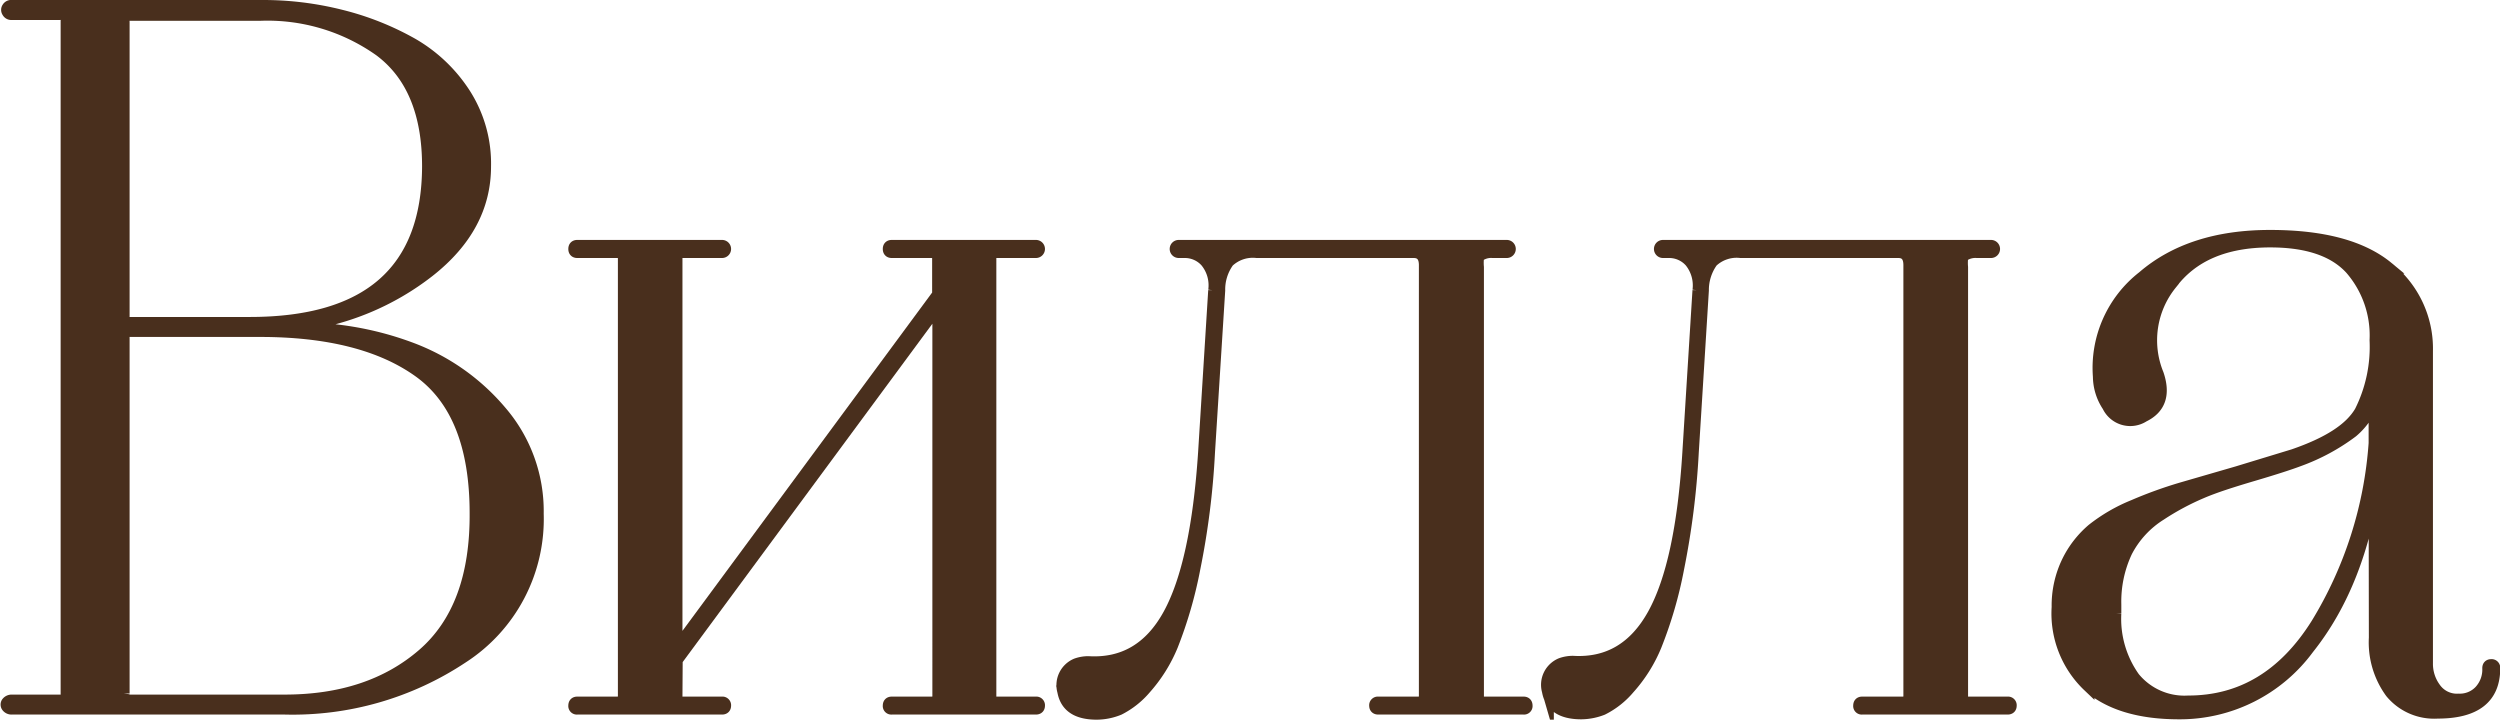
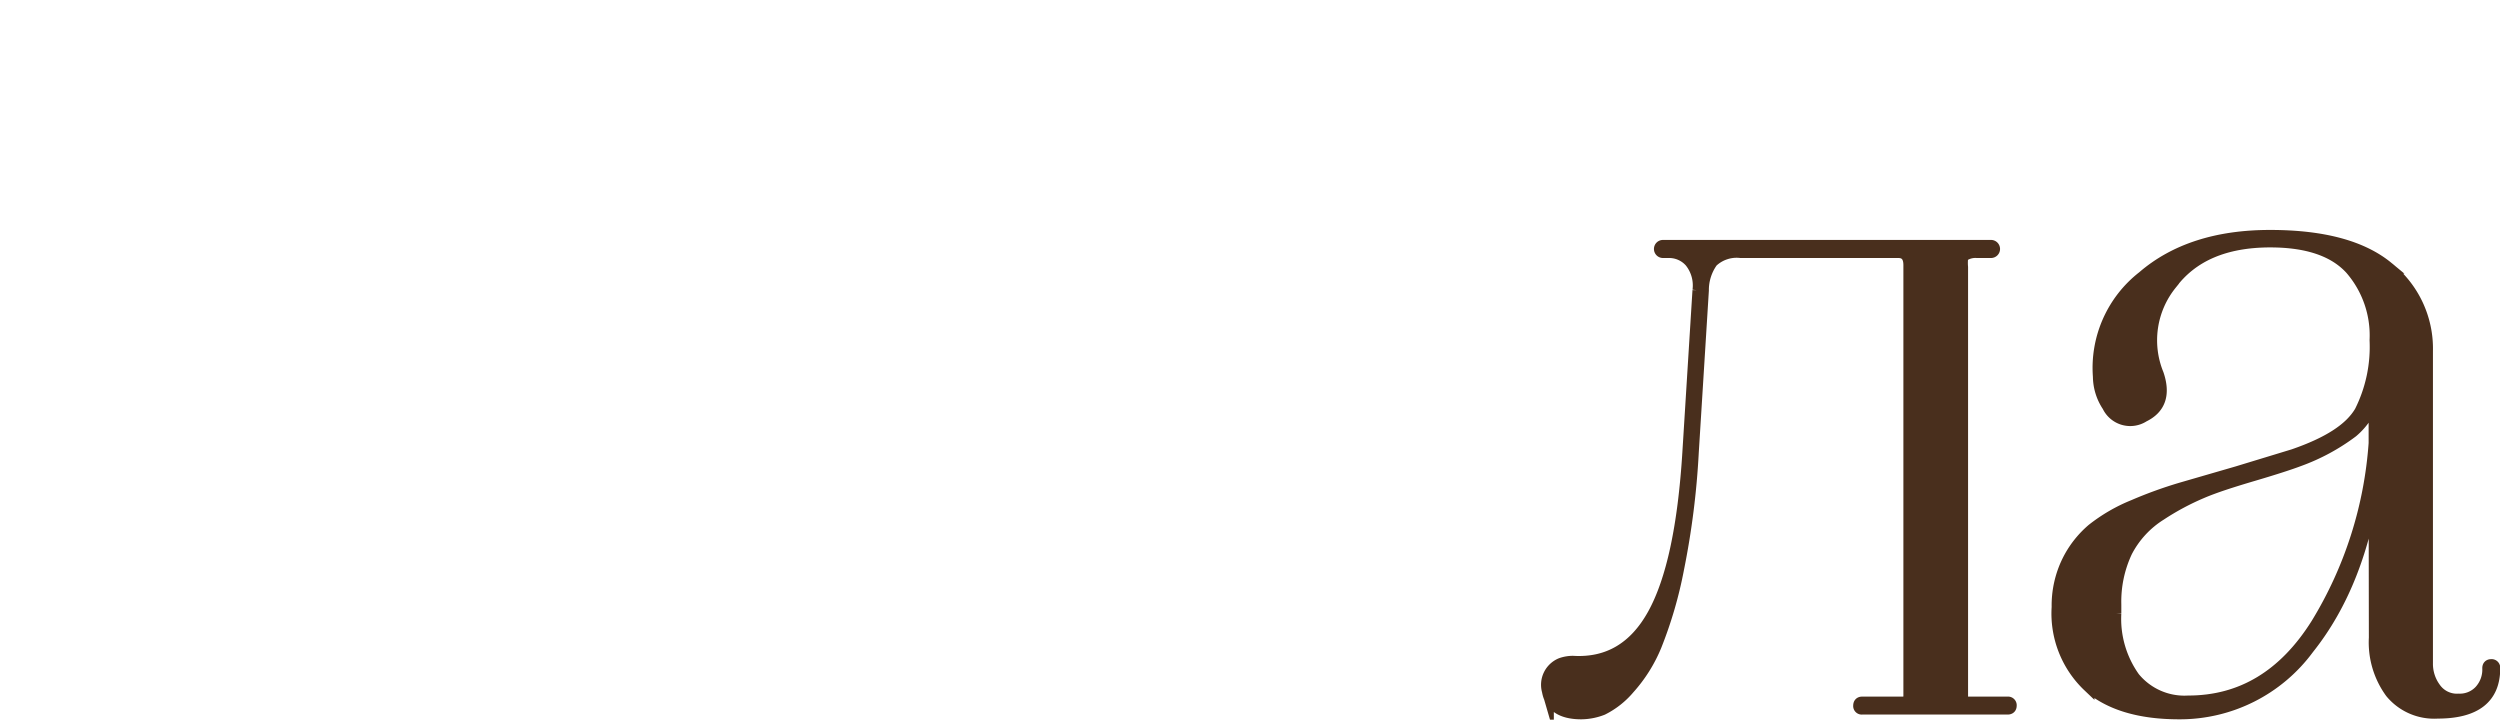
<svg xmlns="http://www.w3.org/2000/svg" viewBox="0 0 210.27 60.53">
  <defs>
    <style>.cls-1{fill:#492f1d;stroke:#492f1d;stroke-miterlimit:10;}</style>
  </defs>
  <g id="Слой_2" data-name="Слой 2">
    <g id="Слой_1-2" data-name="Слой 1">
-       <path class="cls-1" d="M1,59.6a.45.45,0,0,1-.39-.17.27.27,0,0,1,0-.34A.48.48,0,0,1,1,58.92H5a.53.53,0,0,0,.6-.59V1.78a.53.53,0,0,0-.6-.6H1A.34.34,0,0,1,.65,1a.29.29,0,0,1,0-.34A.34.34,0,0,1,1,.5H22.07a26.75,26.75,0,0,1,6.6.81,23.88,23.88,0,0,1,6,2.38A12.91,12.91,0,0,1,39.1,7.91,10.88,10.88,0,0,1,40.8,14q0,5.1-4.72,8.81a22.33,22.33,0,0,1-10.95,4.56l-.34.25a26.49,26.49,0,0,1,9.63,1.62,18.21,18.21,0,0,1,7.7,5.37,12.84,12.84,0,0,1,3.11,8.6,13.85,13.85,0,0,1-6.34,12.09A25.8,25.8,0,0,1,23.94,59.6ZM36,14q0-6.73-4.05-9.75a16.34,16.34,0,0,0-10.09-3H11a.53.53,0,0,0-.6.6V26.56a.53.53,0,0,0,.6.6H21Q35.95,27.16,36,14ZM21.81,27.84H11a.53.53,0,0,0-.6.59v29.9a.53.53,0,0,0,.6.59H23.94q7.15,0,11.63-3.87T40,43.17q0-8.52-4.77-11.93T21.81,27.84Z" />
-       <path class="cls-1" d="M56.9,58.58a.45.45,0,0,0,.51.51h3.32a.23.23,0,0,1,.26.26c0,.17-.09.25-.26.25H48.55a.22.22,0,0,1-.25-.25c0-.17.08-.26.25-.26h3.33c.39,0,.59-.17.59-.51V21.71c0-.34-.2-.51-.59-.51H48.55c-.17,0-.25-.09-.25-.26s.08-.26.25-.26H60.73a.26.26,0,0,1,0,.52H57.41a.45.45,0,0,0-.51.51V54.58l22-29.81V21.71c0-.34-.2-.51-.59-.51H75c-.17,0-.25-.09-.25-.26s.08-.26.25-.26H87.13a.26.26,0,0,1,0,.52H83.81a.45.45,0,0,0-.51.51V58.58a.45.45,0,0,0,.51.51h3.32a.23.23,0,0,1,.26.26c0,.17-.09.25-.26.25H75a.22.22,0,0,1-.25-.25c0-.17.08-.26.25-.26h3.33c.39,0,.59-.17.59-.51V25.71l-22,29.81Z" />
-       <path class="cls-1" d="M101.27,38.06l.85-13.63a3.15,3.15,0,0,0-.68-2.43,2.38,2.38,0,0,0-1.79-.8h-.51a.26.26,0,1,1,0-.52h27.59a.26.26,0,0,1,0,.52h-1.19a1.75,1.75,0,0,0-.89.17.58.58,0,0,0-.34.38,3.81,3.81,0,0,0,0,.72V58.58a.45.45,0,0,0,.52.51h3.32c.17,0,.25.09.25.26a.22.22,0,0,1-.25.25H115.92c-.17,0-.26-.08-.26-.25a.23.23,0,0,1,.26-.26h3.32q.6,0,.6-.51V22.3c0-.73-.32-1.1-.94-1.1H105.7a3,3,0,0,0-2.39.8,4,4,0,0,0-.76,2.43l-.86,13.63a65.91,65.91,0,0,1-1.23,9.75,36.09,36.09,0,0,1-1.87,6.47,12.7,12.7,0,0,1-2.26,3.62,7.12,7.12,0,0,1-2.21,1.75,5,5,0,0,1-1.88.38c-1.65,0-2.58-.62-2.81-1.87a1.91,1.91,0,0,1,1.11-2.3,3,3,0,0,1,1-.17q4.43.26,6.77-4T101.27,38.06Z" />
      <path class="cls-1" d="M142,38.06l.85-13.63a3.19,3.19,0,0,0-.68-2.43,2.38,2.38,0,0,0-1.79-.8h-.51a.26.26,0,0,1,0-.52h27.59a.26.26,0,0,1,0,.52h-1.19a1.8,1.8,0,0,0-.9.17.61.61,0,0,0-.34.38,4.05,4.05,0,0,0,0,.72V58.58a.45.45,0,0,0,.51.51h3.32a.23.23,0,0,1,.26.26c0,.17-.09.25-.26.25H156.62a.22.22,0,0,1-.25-.25c0-.17.08-.26.25-.26H160c.39,0,.59-.17.59-.51V22.3c0-.73-.31-1.1-.93-1.1H146.4A3,3,0,0,0,144,22a4.1,4.1,0,0,0-.77,2.43l-.85,13.63a67.28,67.28,0,0,1-1.23,9.75,35.16,35.16,0,0,1-1.88,6.47A12.47,12.47,0,0,1,137,57.9a7,7,0,0,1-2.22,1.75A5,5,0,0,1,133,60c-1.65,0-2.59-.62-2.81-1.87a1.91,1.91,0,0,1,1.11-2.3,3,3,0,0,1,1-.17q4.42.26,6.77-4T142,38.06Z" />
      <path class="cls-1" d="M199.72,40.36q-1.2,8.69-5.58,14.18A13.4,13.4,0,0,1,183.28,60q-5,0-7.62-2.3a8.41,8.41,0,0,1-2.6-6.64,8.47,8.47,0,0,1,.85-3.84A8.37,8.37,0,0,1,176,44.53a14.12,14.12,0,0,1,3.45-2,35.85,35.85,0,0,1,4-1.45l4.69-1.36,4.76-1.45c2.9-1,4.77-2.18,5.63-3.66a12.15,12.15,0,0,0,1.27-6,8.54,8.54,0,0,0-2.08-6c-1.4-1.53-3.65-2.3-6.77-2.3-3.81,0-6.59,1.2-8.35,3.58a7.53,7.53,0,0,0-1.11,7.58Q182.35,34,180.3,35a2.07,2.07,0,0,1-3-.85,4.52,4.52,0,0,1-.77-2.47,9.71,9.71,0,0,1,3.71-8.39q4-3.45,10.69-3.45t9.92,2.68a8.68,8.68,0,0,1,3.28,7V55.77a3.47,3.47,0,0,0,.68,2.13,2.25,2.25,0,0,0,2,.94,2.31,2.31,0,0,0,1.78-.73,2.65,2.65,0,0,0,.69-1.91c0-.17.08-.26.25-.26a.23.23,0,0,1,.26.26c0,2.5-1.59,3.74-4.77,3.74a4.71,4.71,0,0,1-3.92-1.7,7.14,7.14,0,0,1-1.36-4.6ZM184.05,59q6.72,0,10.81-6.52a33.65,33.65,0,0,0,4.86-15.2V33.37a5.84,5.84,0,0,1-1.88,2.94,17.19,17.19,0,0,1-4.51,2.43c-.74.28-2,.69-3.83,1.23s-3.25,1-4.3,1.45a21.72,21.72,0,0,0-3.49,1.87,8,8,0,0,0-2.86,3.11,9.87,9.87,0,0,0-.93,4.43v.77A8.53,8.53,0,0,0,179.49,57,5.47,5.47,0,0,0,184.05,59Z" />
    </g>
  </g>
</svg>